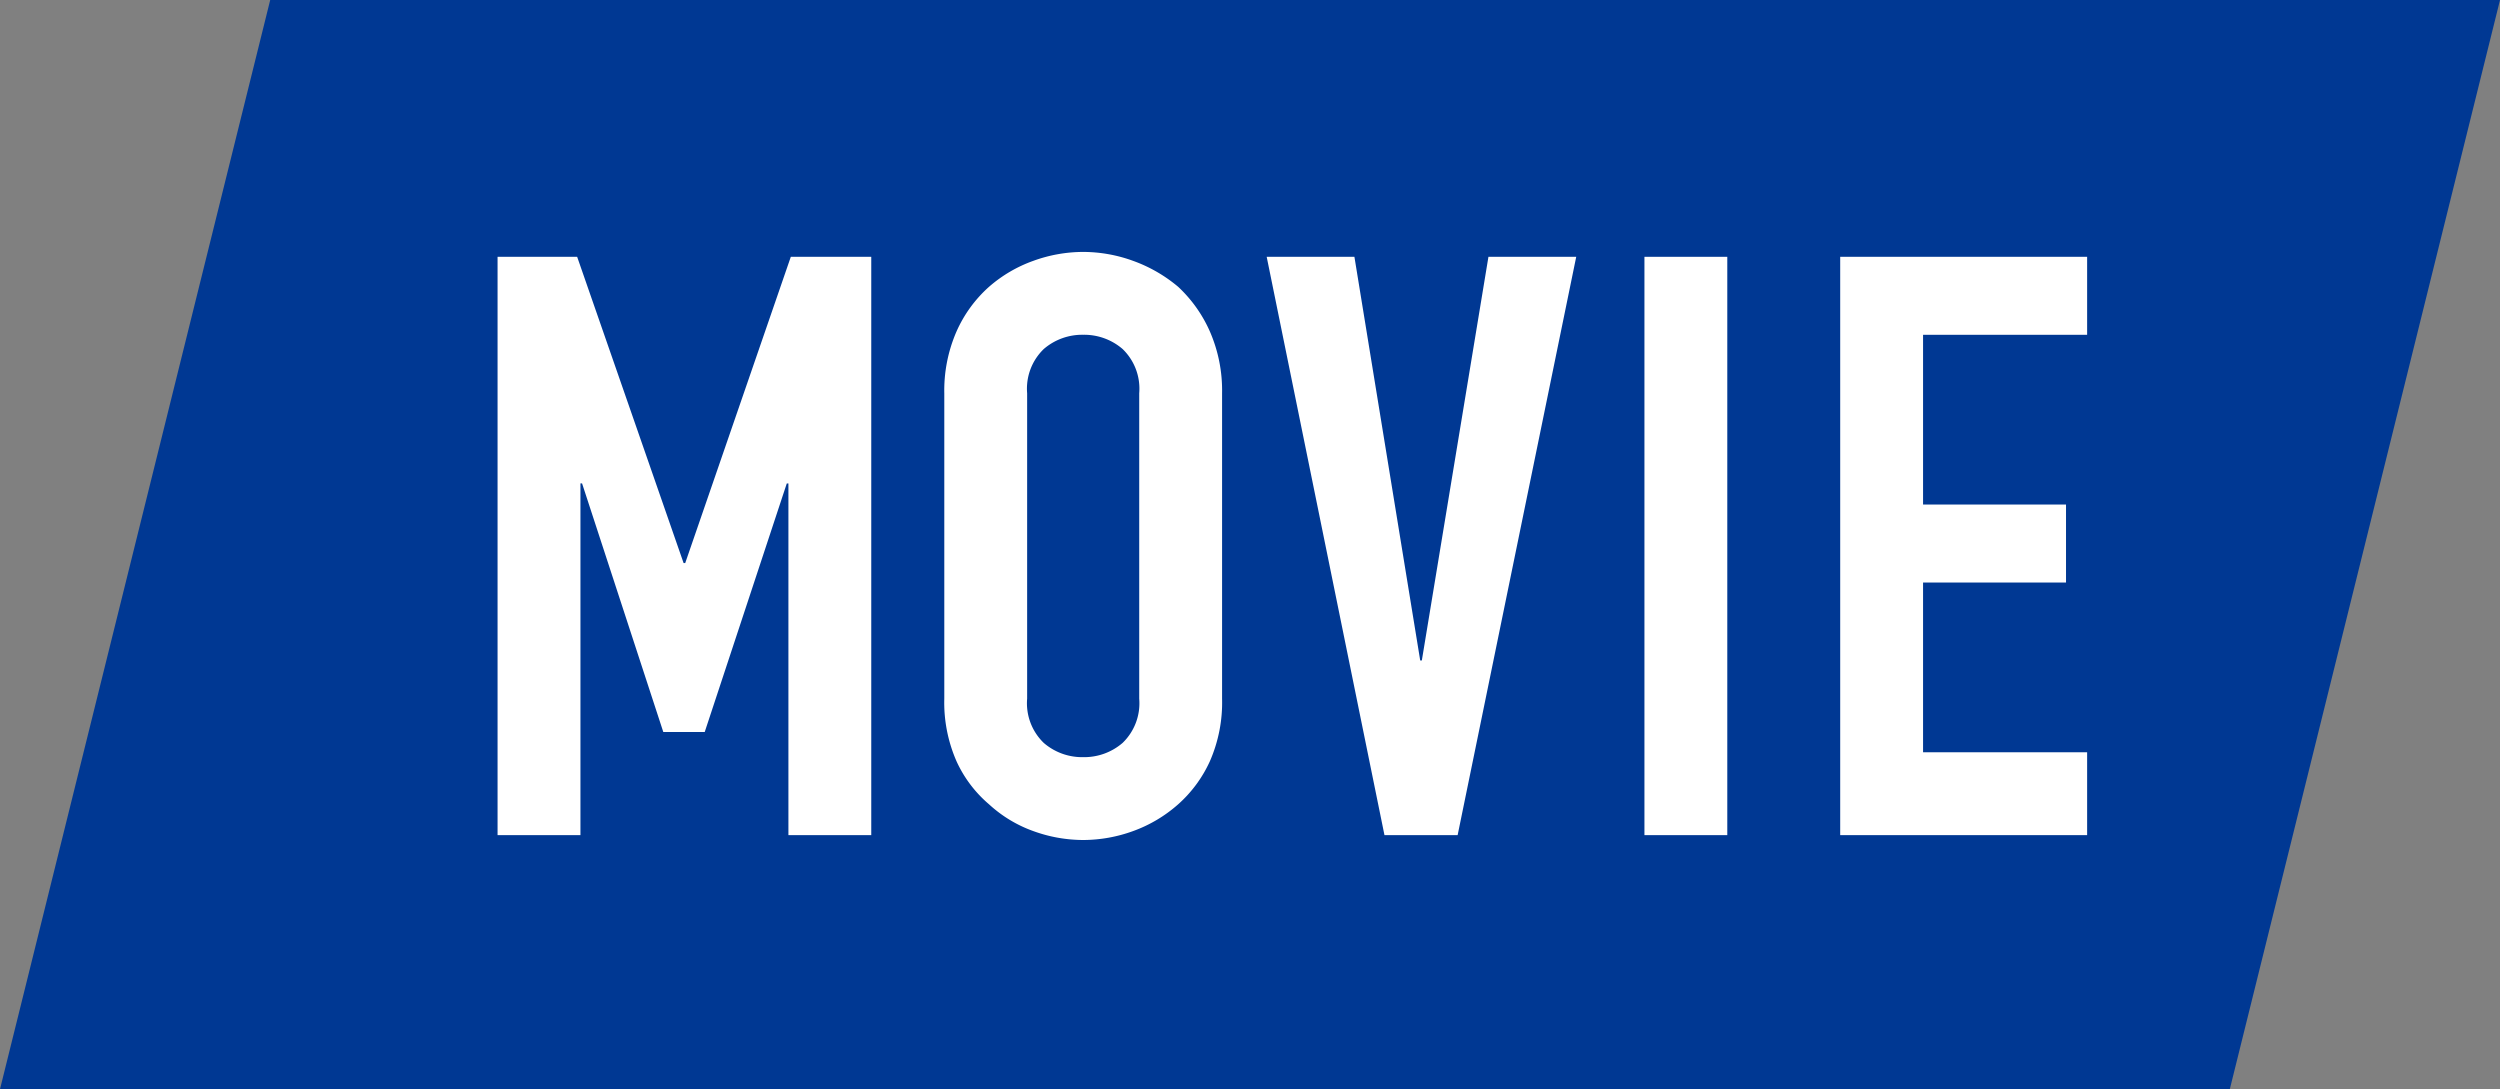
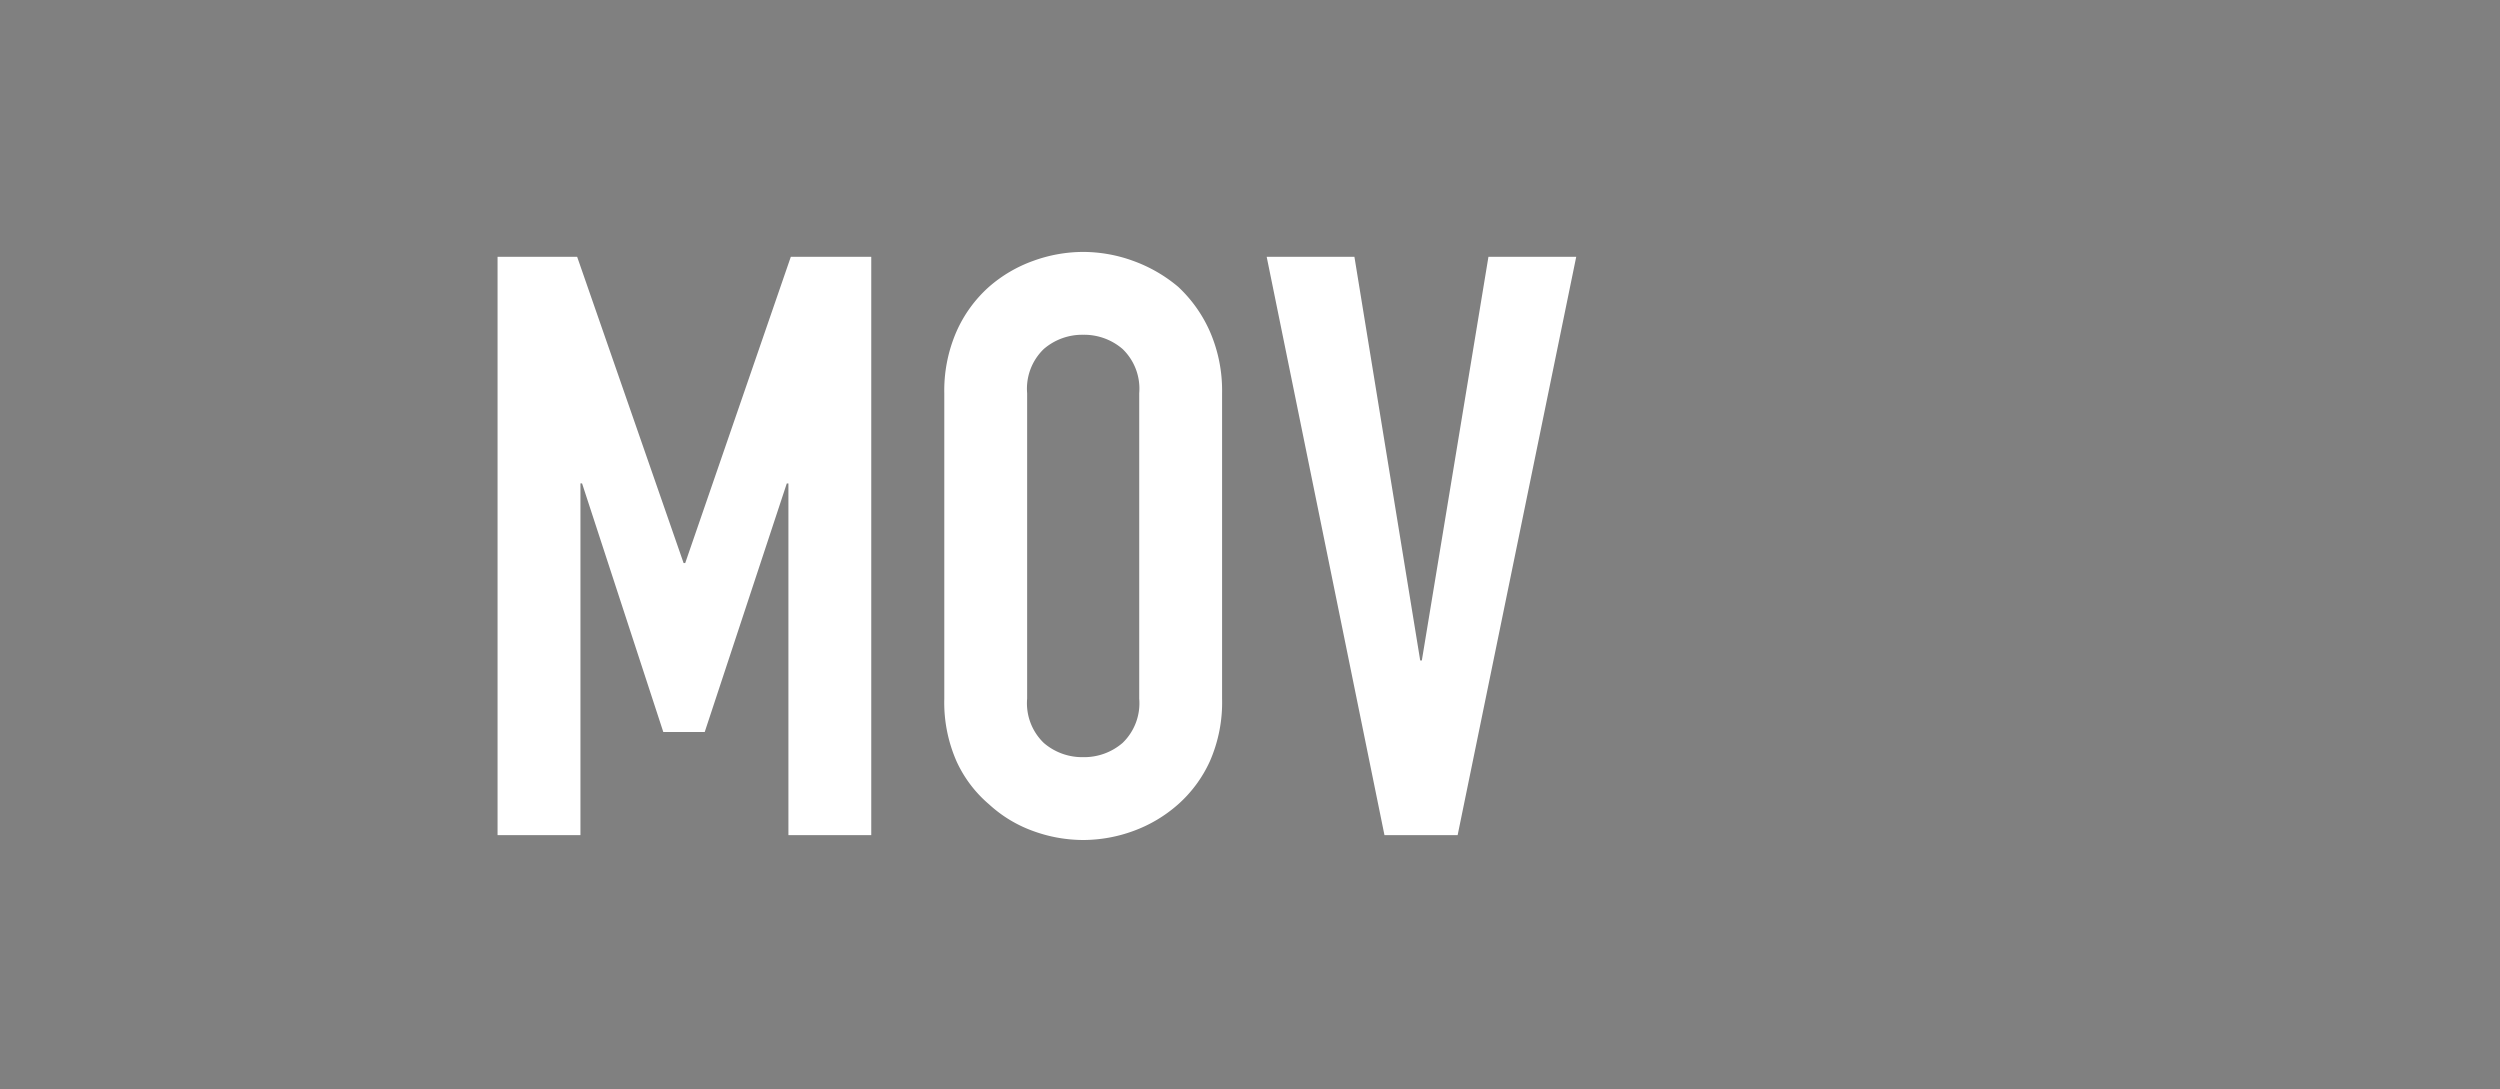
<svg xmlns="http://www.w3.org/2000/svg" width="202" height="88" viewBox="0 0 202 88">
  <rect x="0" y="0" width="202" height="88" fill="#808080" stroke="none" />
  <g id="feature-movie" transform="translate(-608.577 -4702)">
-     <path id="パス_975" data-name="パス 975" d="M-874.439-1457.039h-180.169l21.831-88h180.169Z" transform="translate(1663.186 6247.039)" fill="#003893" />
    <path id="パス_976" data-name="パス 976" d="M-999.739-1470.084v-46.729h6.431l8.6,24.743h.132l8.532-24.743h6.5v46.729h-6.694V-1498.5h-.132L-983-1478.419h-3.348l-6.562-20.083h-.132v28.418Z" transform="translate(1648.519 6239.563)" fill="#fff" />
    <path id="パス_977" data-name="パス 977" d="M-950.473-1505.932a11.935,11.935,0,0,1,.985-4.987,10.533,10.533,0,0,1,2.625-3.61,11.092,11.092,0,0,1,3.577-2.1,11.818,11.818,0,0,1,4.036-.722,11.83,11.83,0,0,1,4.036.722,11.9,11.9,0,0,1,3.642,2.1,11,11,0,0,1,2.56,3.61,11.945,11.945,0,0,1,.984,4.987v24.677a11.834,11.834,0,0,1-.984,5.053,10.425,10.425,0,0,1-2.56,3.479,11.254,11.254,0,0,1-3.642,2.166,11.847,11.847,0,0,1-4.036.722,11.835,11.835,0,0,1-4.036-.722,10.522,10.522,0,0,1-3.577-2.166,10.008,10.008,0,0,1-2.625-3.479,11.823,11.823,0,0,1-.985-5.053Zm6.694,24.677a4.449,4.449,0,0,0,1.345,3.577,4.745,4.745,0,0,0,3.183,1.149,4.748,4.748,0,0,0,3.183-1.149,4.449,4.449,0,0,0,1.345-3.577v-24.677a4.45,4.45,0,0,0-1.345-3.576,4.751,4.751,0,0,0-3.183-1.149,4.749,4.749,0,0,0-3.183,1.149,4.45,4.45,0,0,0-1.345,3.576Z" transform="translate(1635.349 6239.707)" fill="#fff" />
    <path id="パス_978" data-name="パス 978" d="M-889.906-1516.813l-9.582,46.729H-905.4l-9.517-46.729h7.089l5.316,32.618h.131l5.382-32.618Z" transform="translate(1625.842 6239.563)" fill="#fff" />
-     <path id="パス_979" data-name="パス 979" d="M-873.259-1470.084v-46.729h6.694v46.729Z" transform="translate(1614.707 6239.563)" fill="#fff" />
-     <path id="パス_980" data-name="パス 980" d="M-851.672-1470.084v-46.729h19.952v6.3h-13.257v13.716h11.551v6.3h-11.551v13.716h13.257v6.694Z" transform="translate(1608.937 6239.563)" fill="#fff" />
  </g>
</svg>